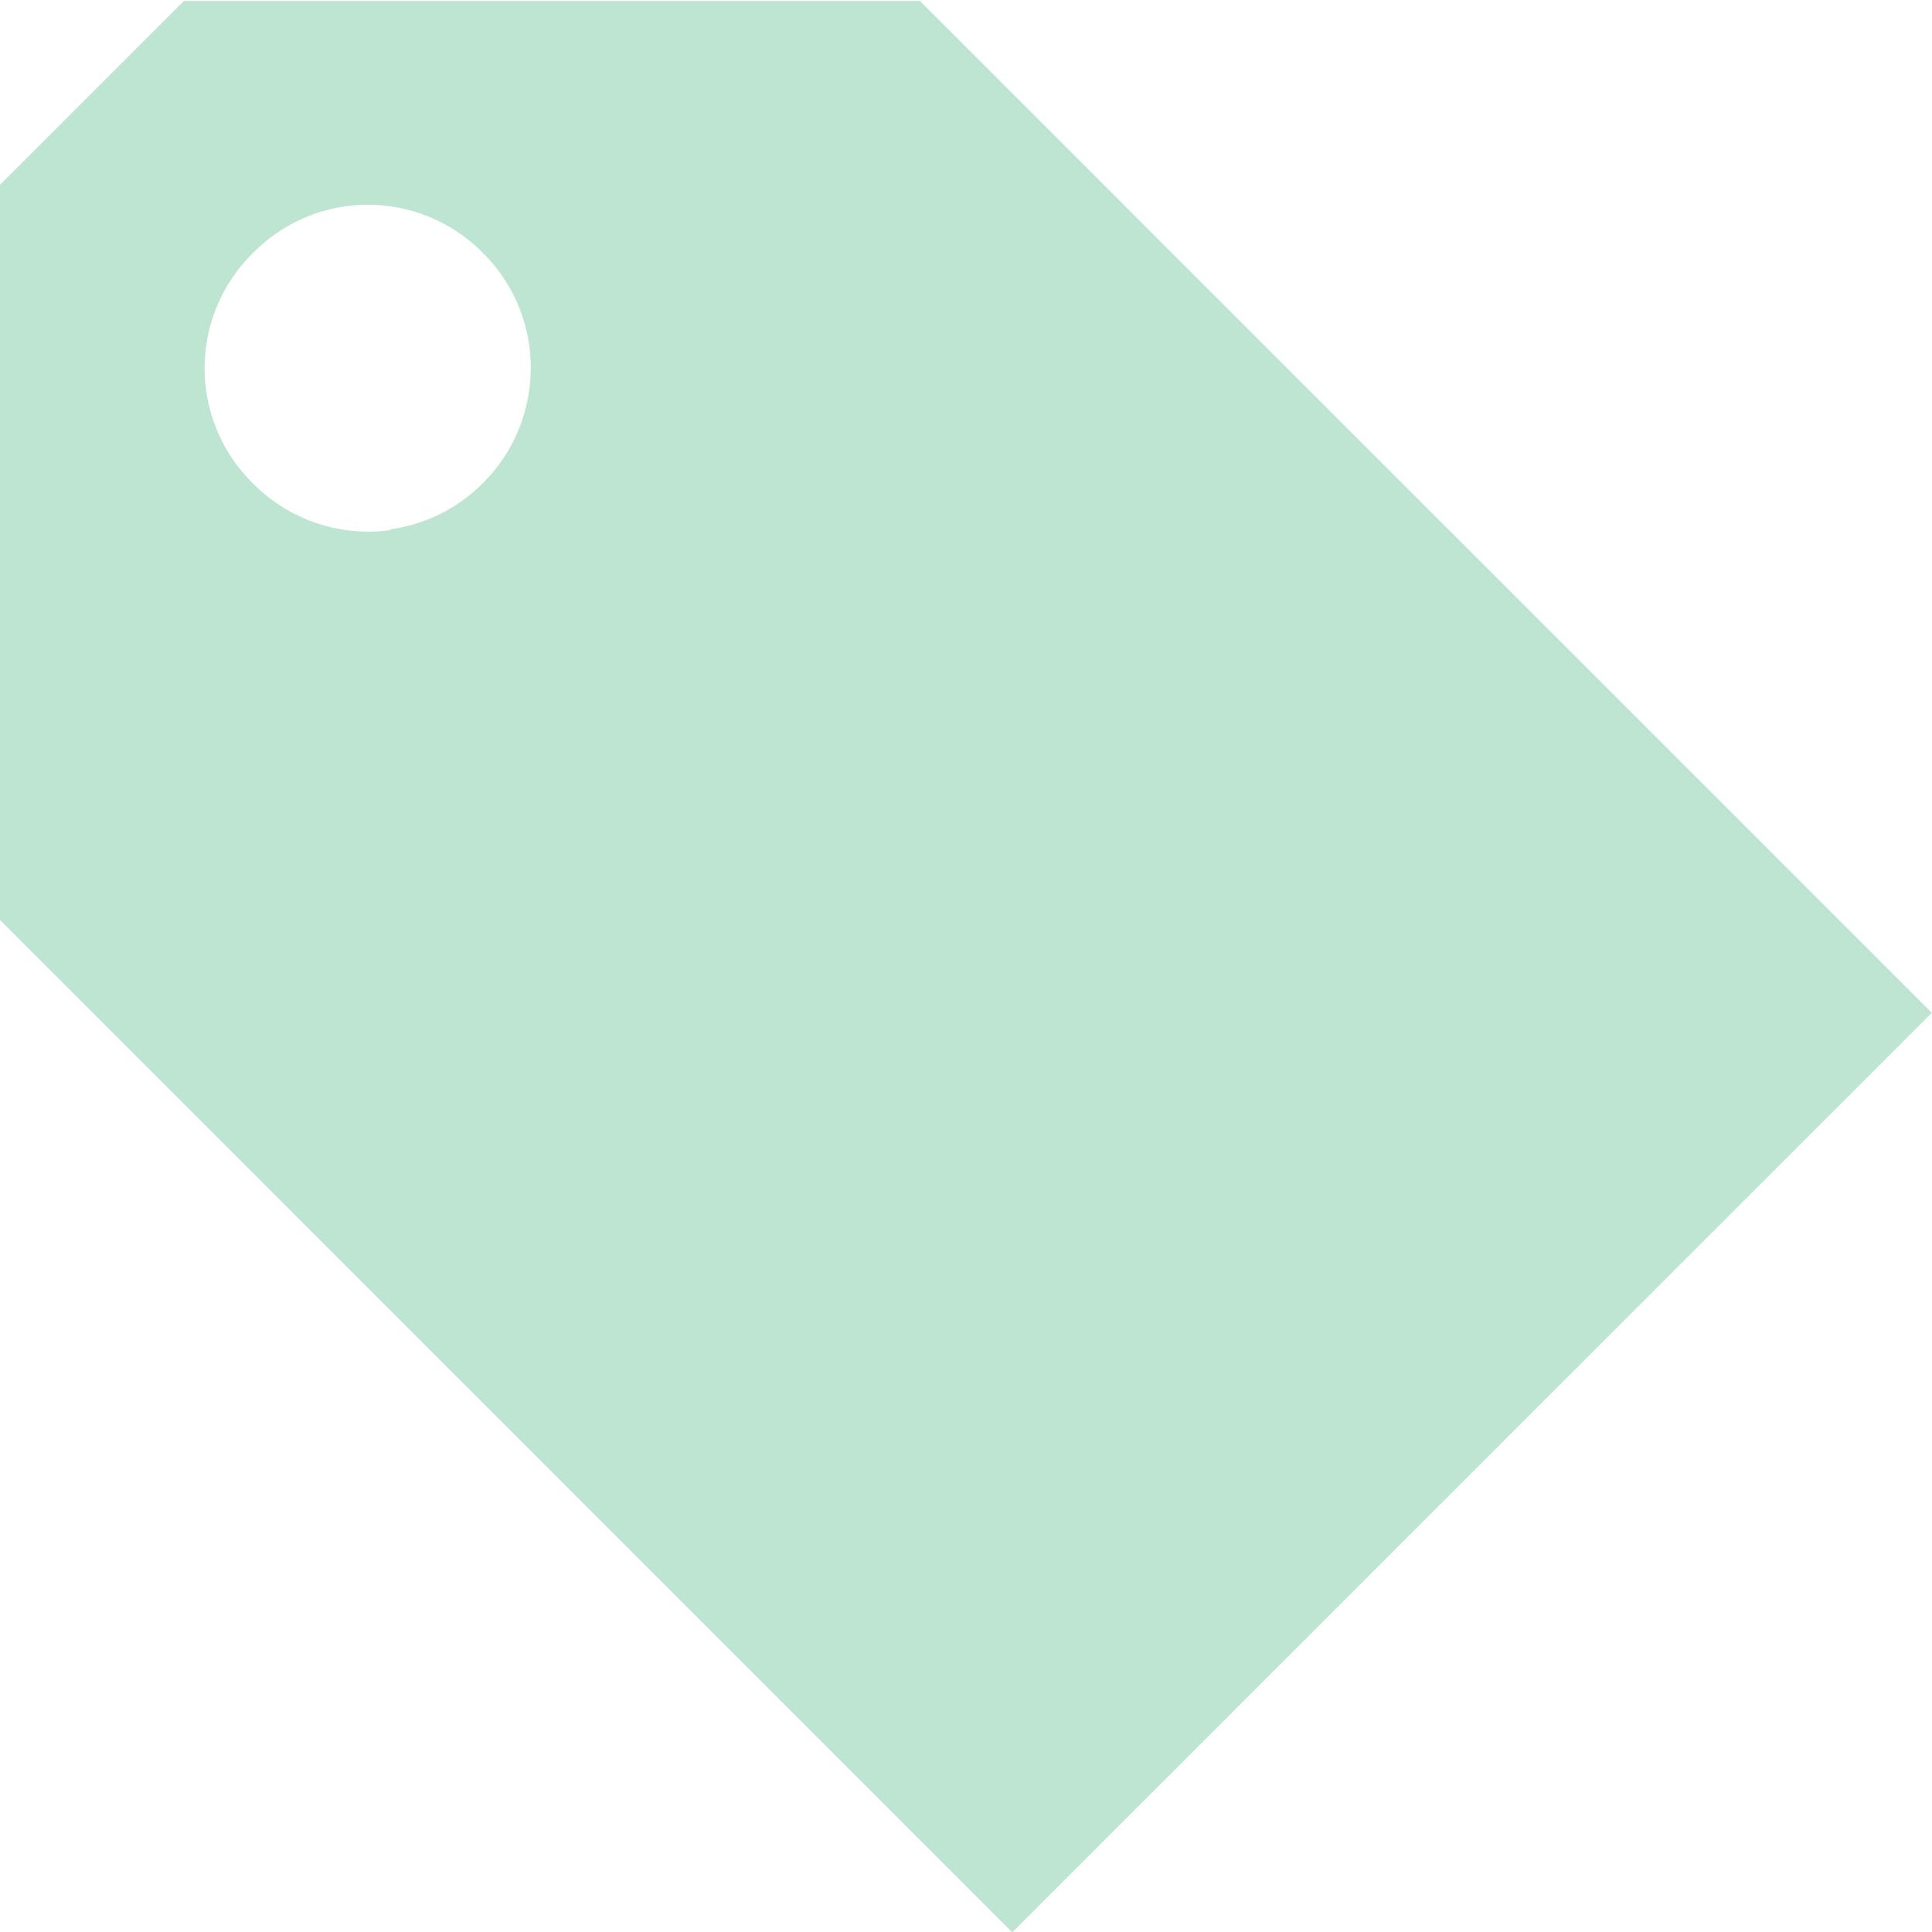
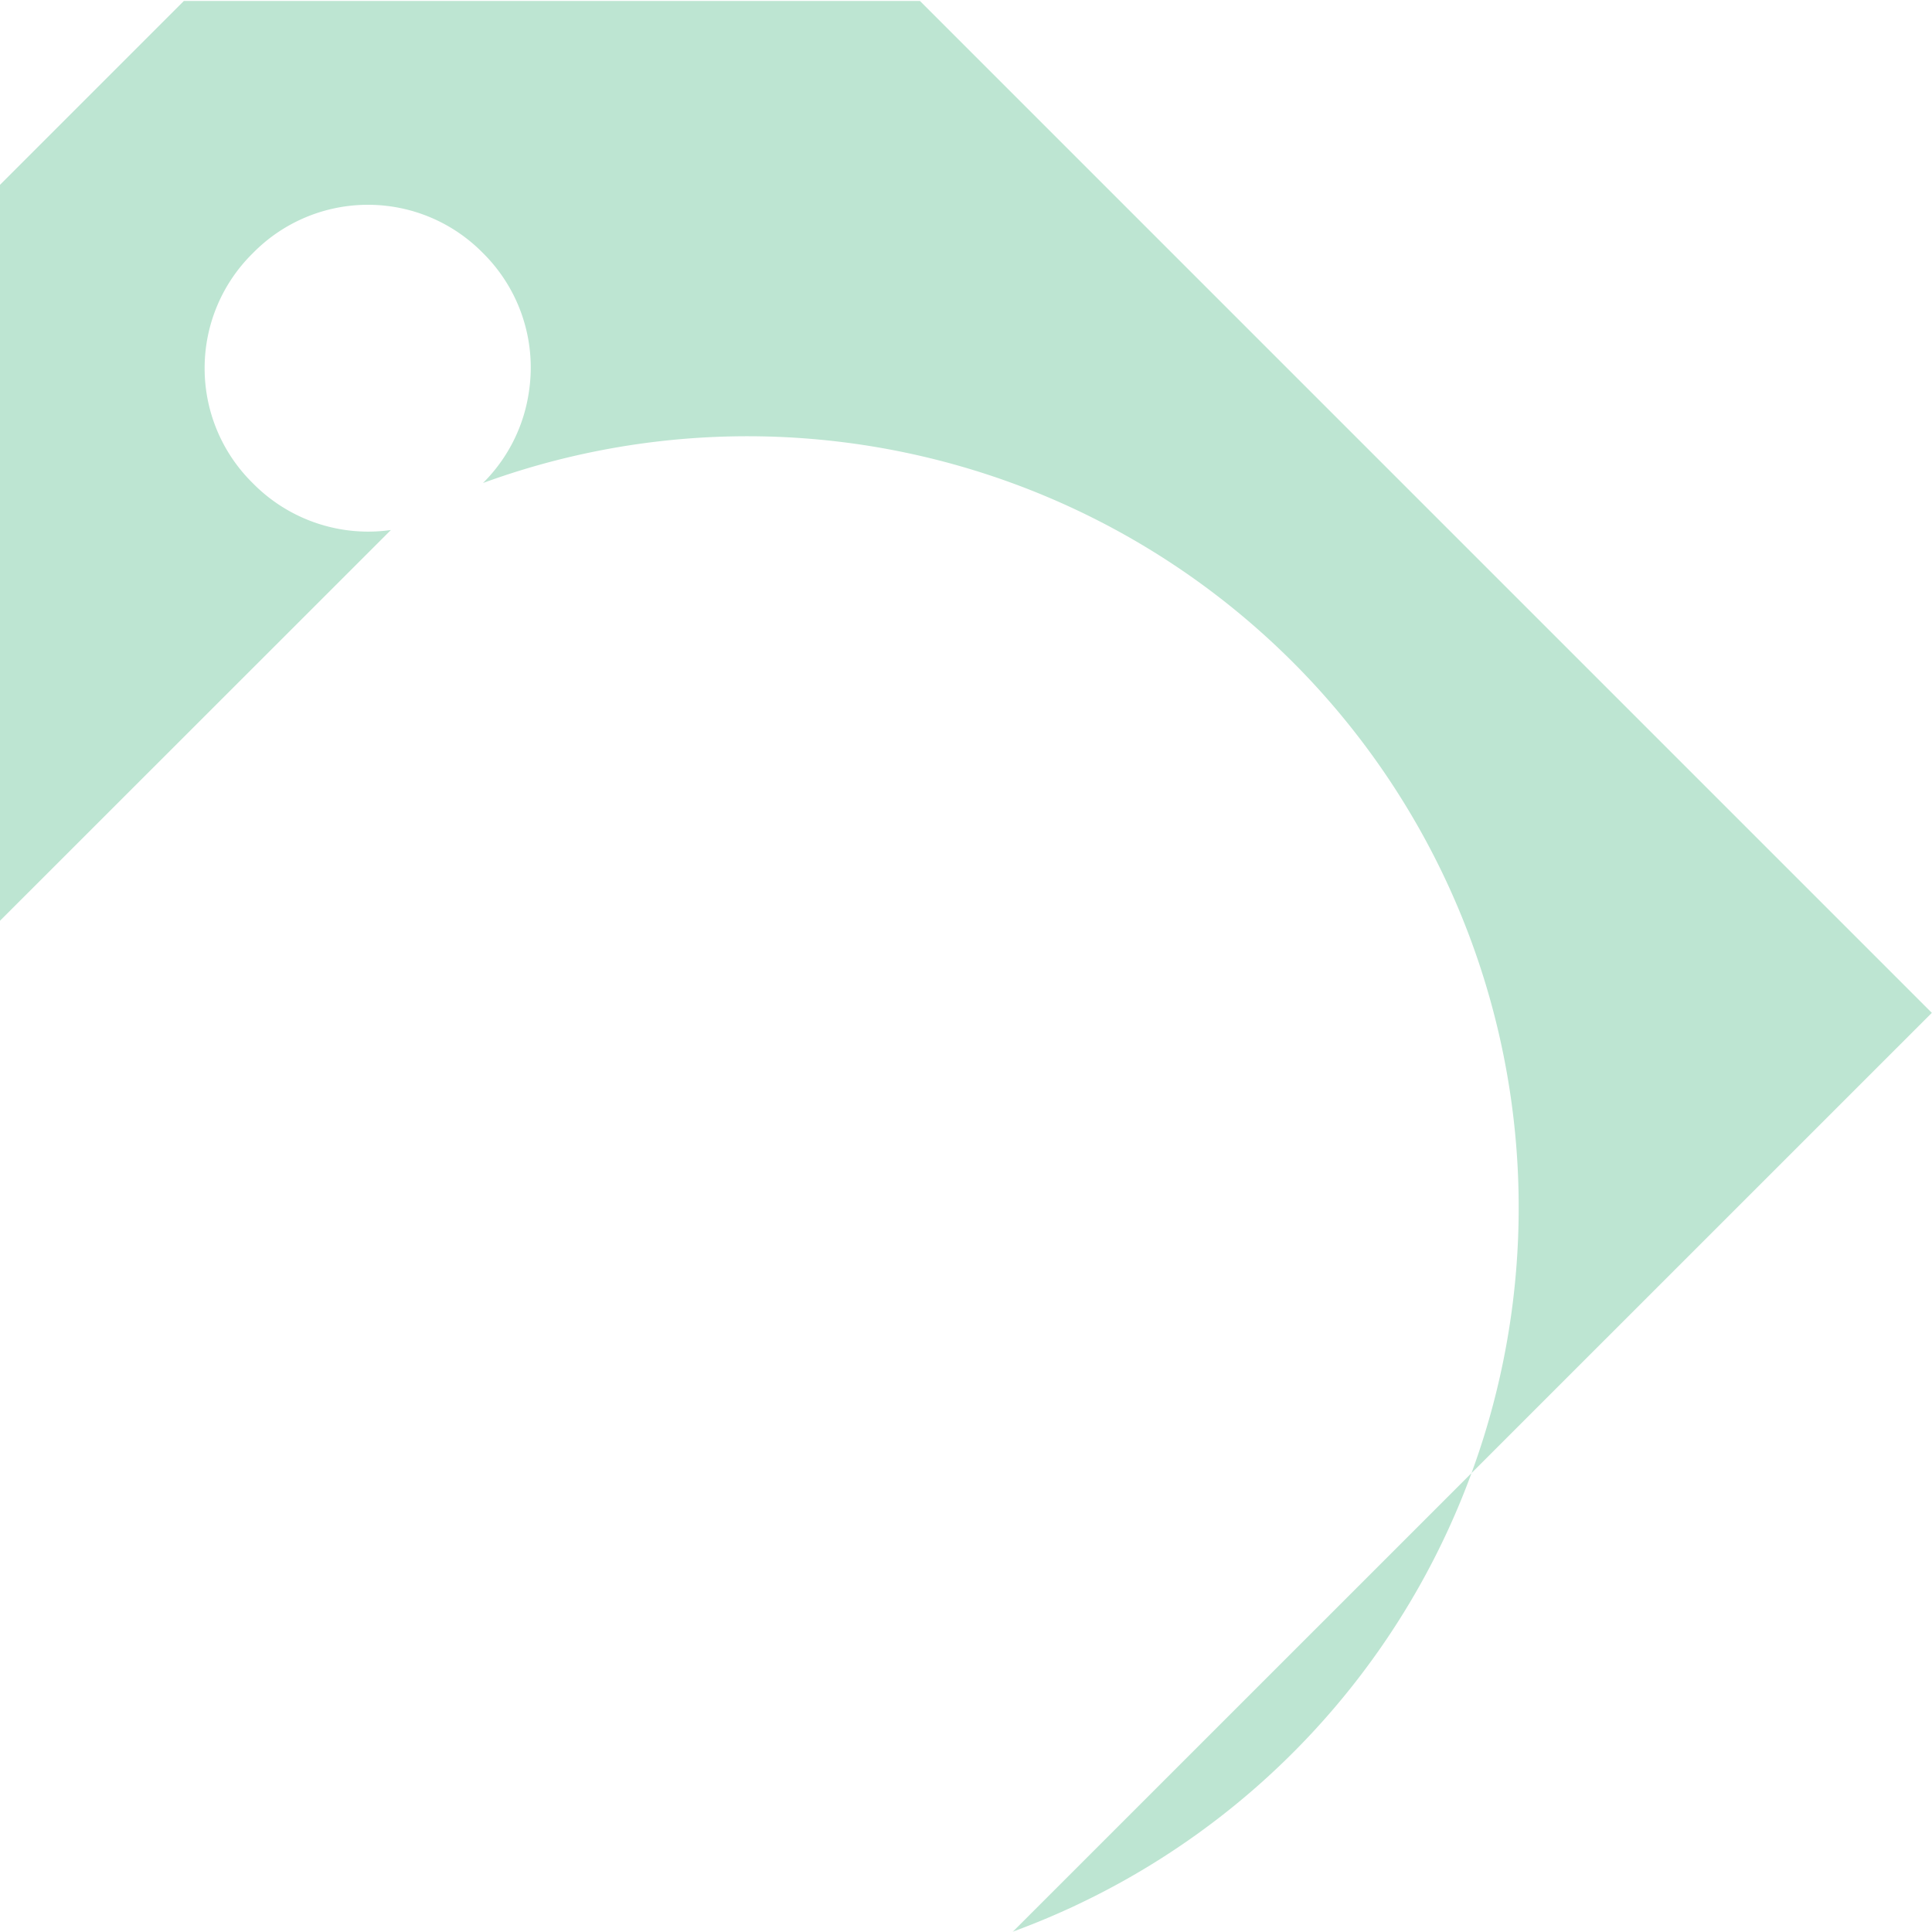
<svg xmlns="http://www.w3.org/2000/svg" width="12" height="11.999" viewBox="0 0 12 11.999">
-   <path id="前面オブジェクトで型抜き_27" data-name="前面オブジェクトで型抜き 27" d="M-3433.715-116h0l-6.284-6.285,2.428-2.428A1,1,0,0,0-3437-125a1,1,0,0,0,.286-.572l2.427-2.427-2.427,2.427a1,1,0,0,0-.286-.856,1,1,0,0,0-.714-.3,1,1,0,0,0-.715.3,1,1,0,0,0-.3.715,1,1,0,0,0,.3.715,1.006,1.006,0,0,0,.715.3,1.023,1.023,0,0,0,.142-.01l-2.429,2.428v-4.571l1.143-1.143h4.572l6.285,6.285-5.714,5.713Z" transform="translate(3440 128)" fill="#bde5d2" />
+   <path id="前面オブジェクトで型抜き_27" data-name="前面オブジェクトで型抜き 27" d="M-3433.715-116h0A1,1,0,0,0-3437-125a1,1,0,0,0,.286-.572l2.427-2.427-2.427,2.427a1,1,0,0,0-.286-.856,1,1,0,0,0-.714-.3,1,1,0,0,0-.715.3,1,1,0,0,0-.3.715,1,1,0,0,0,.3.715,1.006,1.006,0,0,0,.715.3,1.023,1.023,0,0,0,.142-.01l-2.429,2.428v-4.571l1.143-1.143h4.572l6.285,6.285-5.714,5.713Z" transform="translate(3440 128)" fill="#bde5d2" />
</svg>